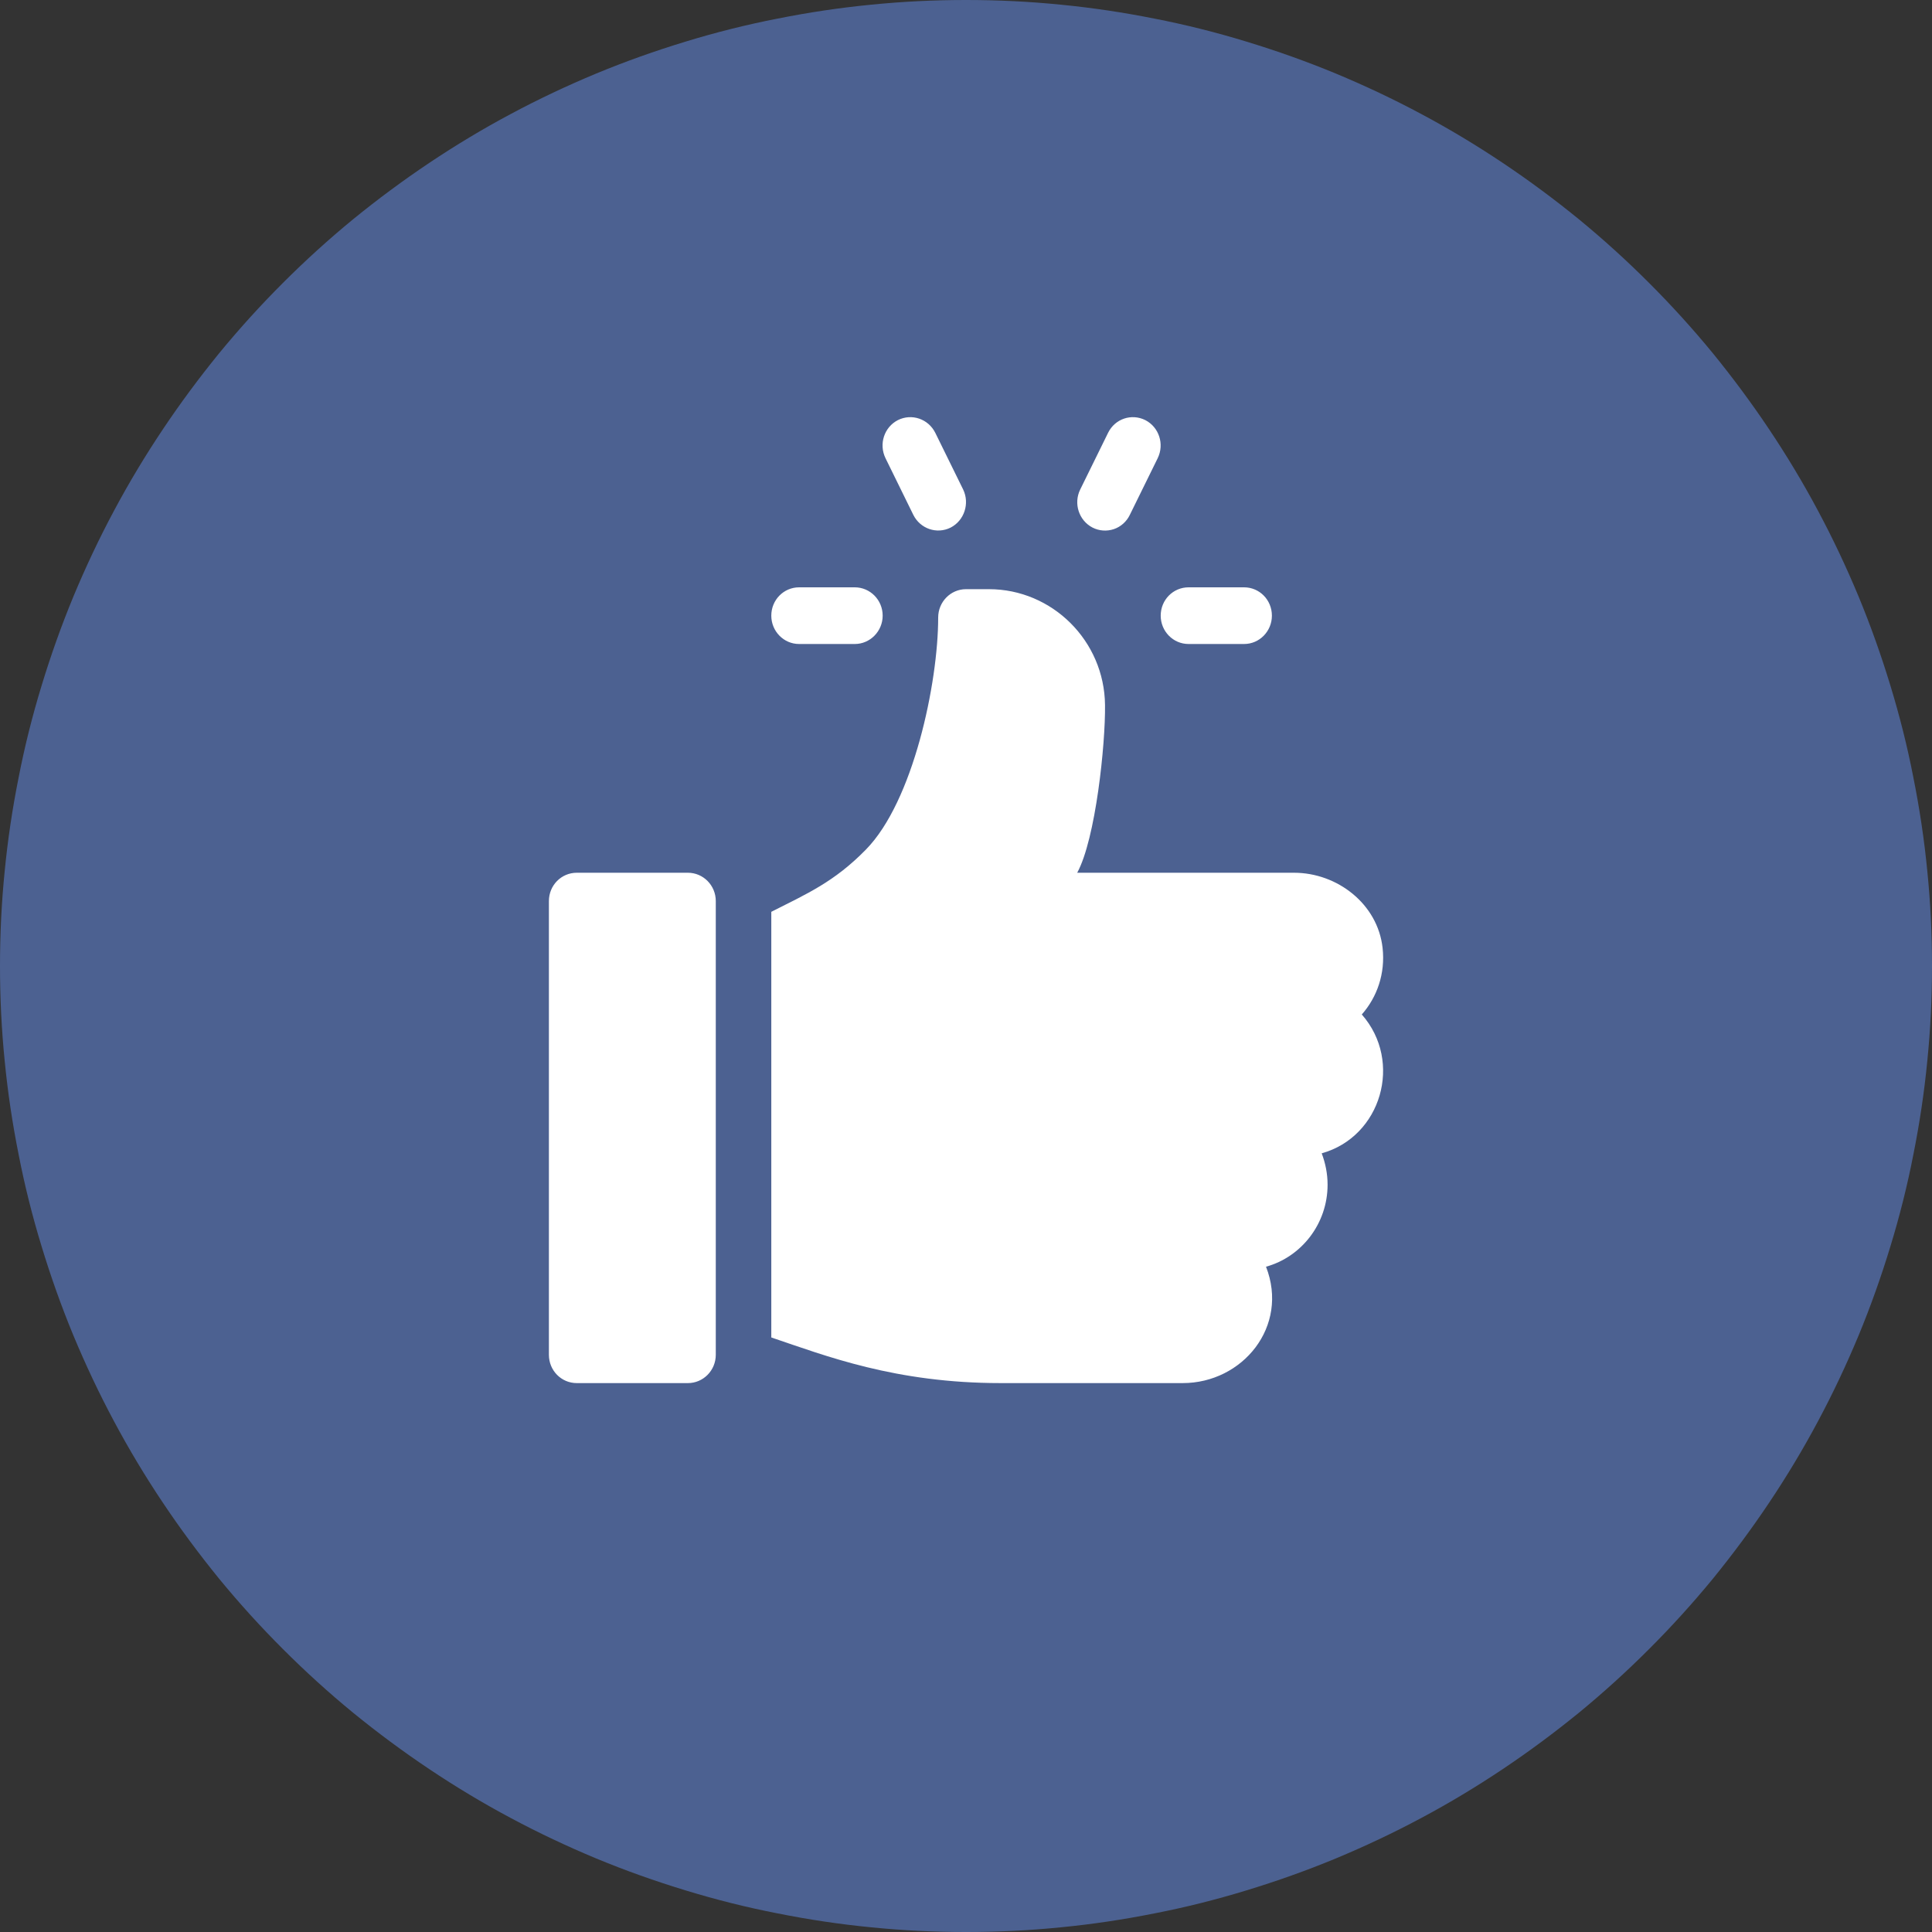
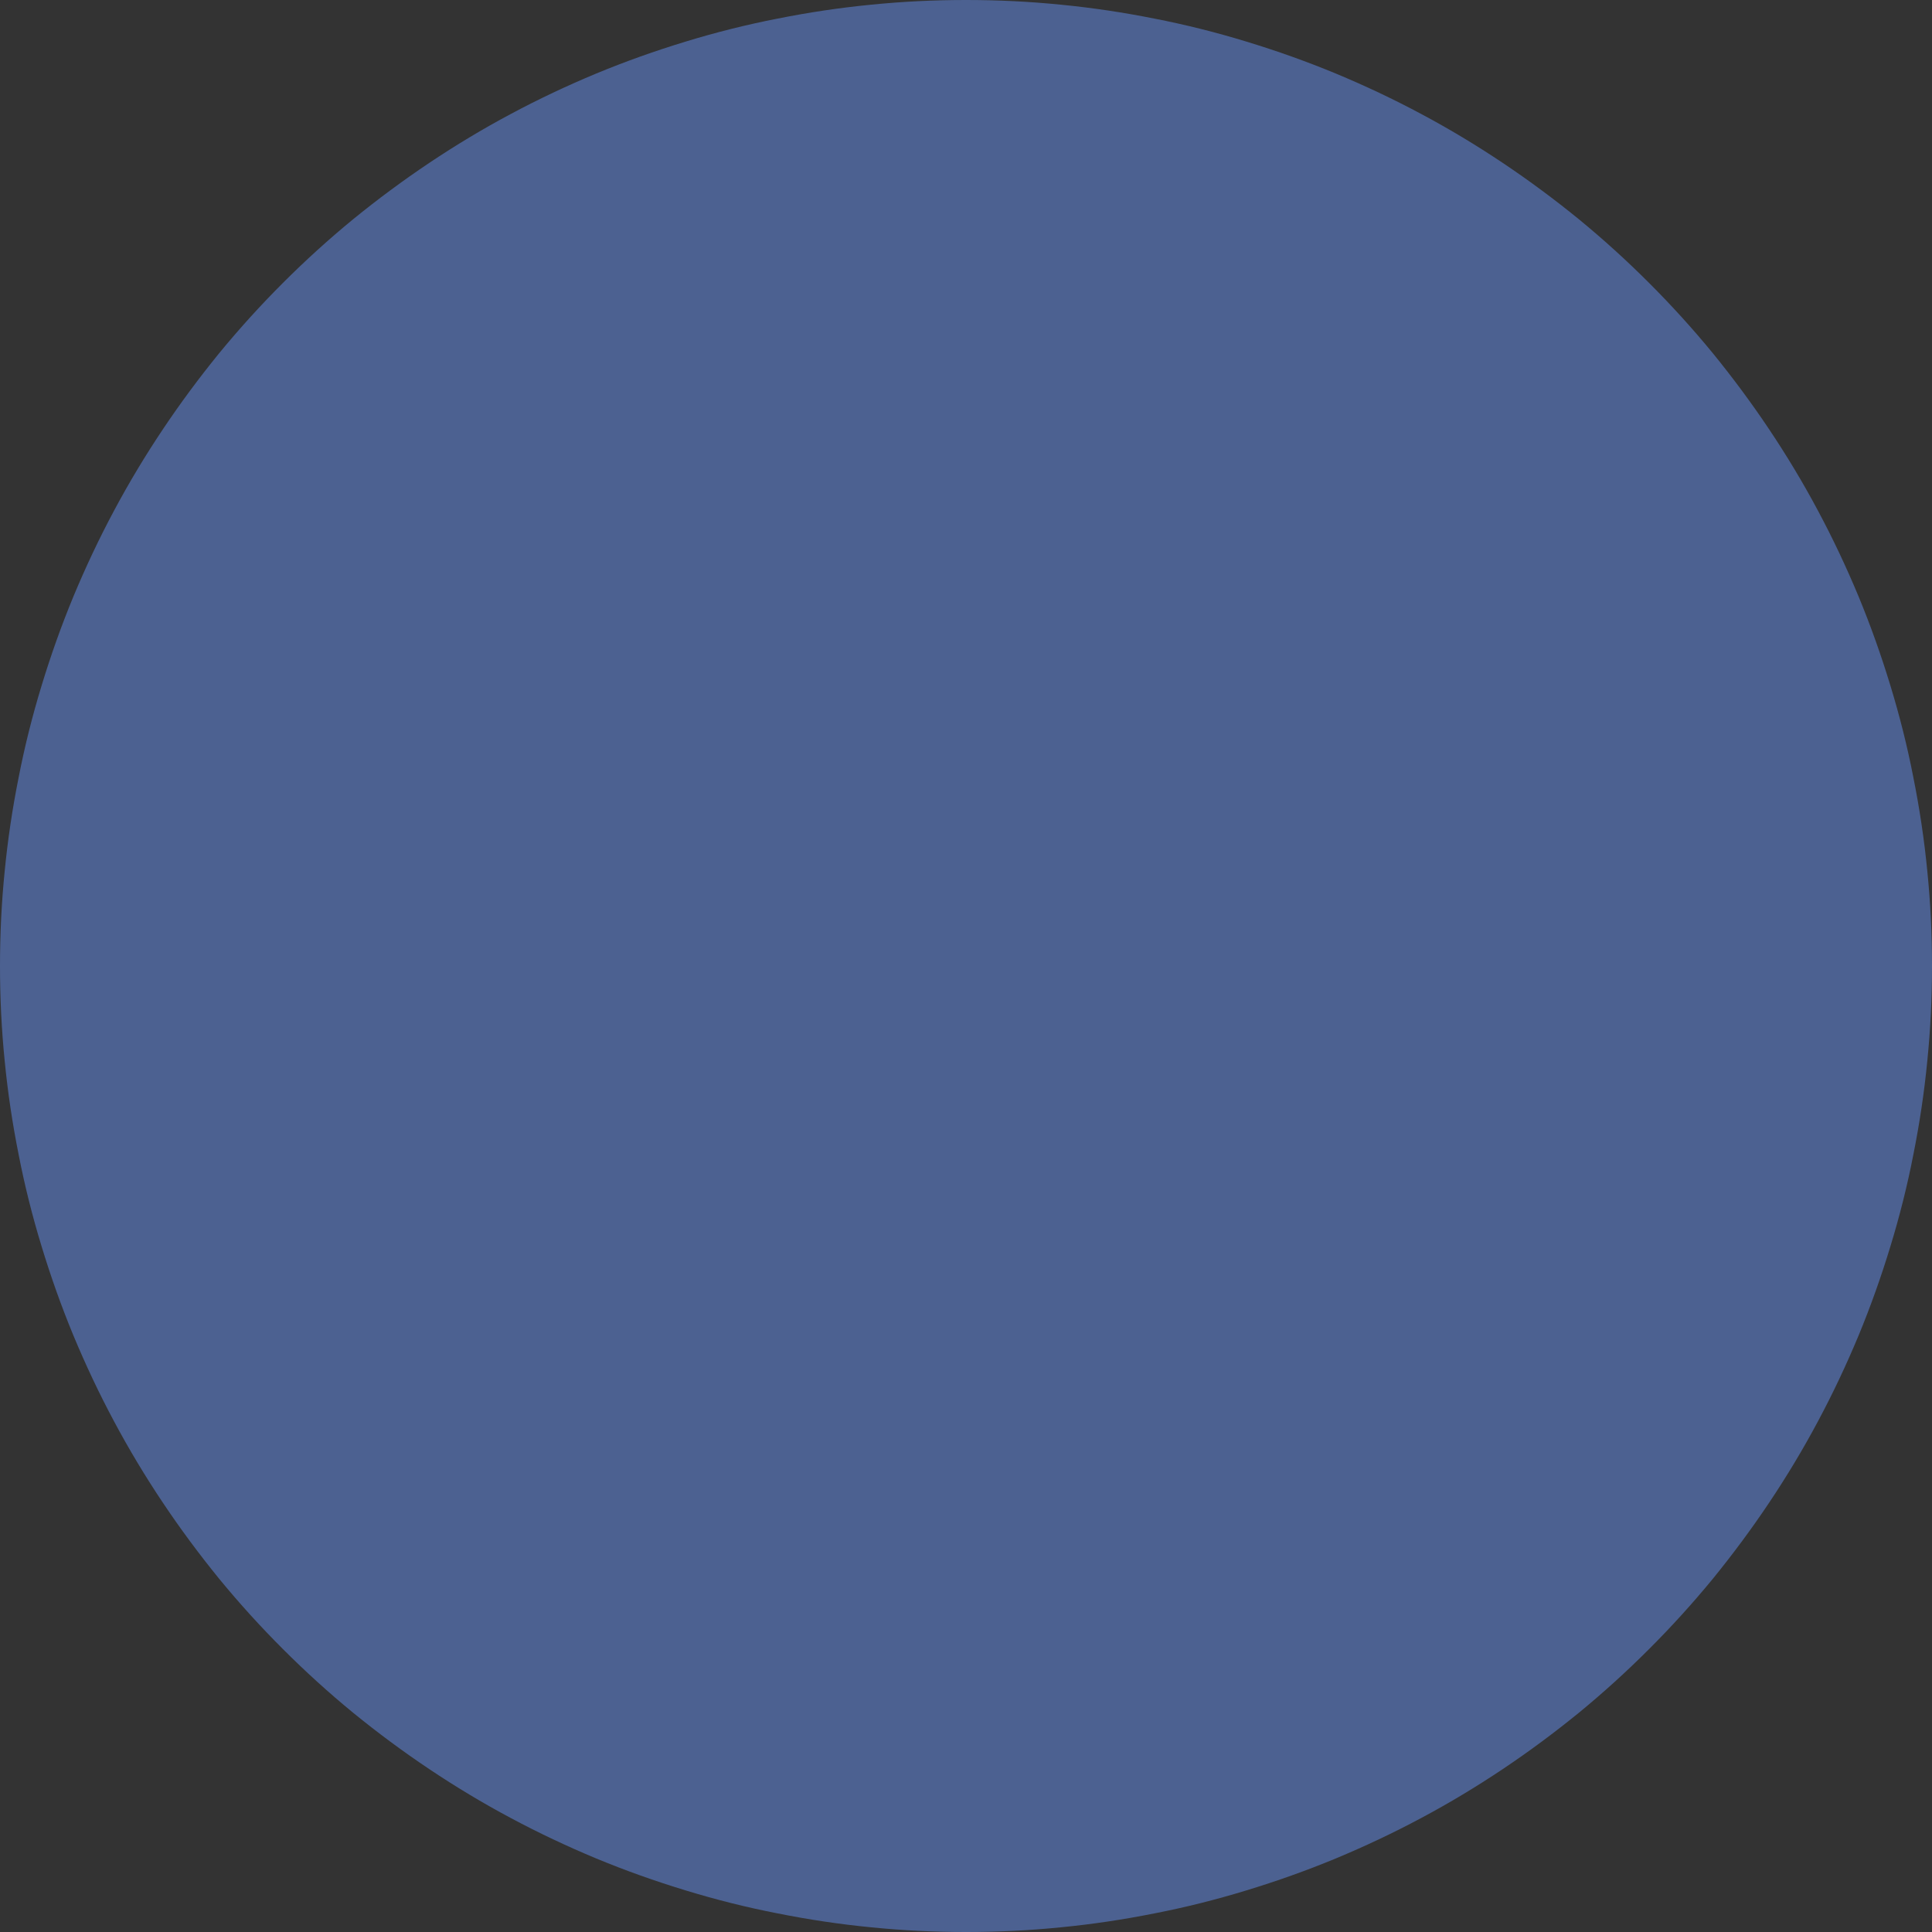
<svg xmlns="http://www.w3.org/2000/svg" width="60" zoomAndPan="magnify" viewBox="0 0 45 45" height="60" preserveAspectRatio="xMidYMid meet" version="1.0">
  <rect x="0" y="0" width="45" height="45" fill="#333333" stroke="none" />
  <defs>
    <clipPath id="3030769c5e">
      <path d="M 45 22.5 C 45 23.238 44.965 23.973 44.891 24.707 C 44.82 25.438 44.711 26.168 44.566 26.891 C 44.426 27.613 44.246 28.328 44.031 29.031 C 43.816 29.738 43.57 30.43 43.289 31.109 C 43.004 31.793 42.691 32.457 42.344 33.105 C 41.996 33.758 41.617 34.387 41.207 35 C 40.797 35.613 40.359 36.203 39.895 36.773 C 39.426 37.344 38.93 37.891 38.41 38.41 C 37.891 38.93 37.344 39.426 36.773 39.895 C 36.203 40.359 35.613 40.797 35 41.207 C 34.387 41.617 33.758 41.996 33.105 42.344 C 32.457 42.691 31.793 43.004 31.109 43.289 C 30.43 43.57 29.738 43.816 29.031 44.031 C 28.328 44.246 27.613 44.426 26.891 44.566 C 26.168 44.711 25.438 44.82 24.707 44.891 C 23.973 44.965 23.238 45 22.5 45 C 21.762 45 21.027 44.965 20.293 44.891 C 19.562 44.82 18.832 44.711 18.109 44.566 C 17.387 44.426 16.672 44.246 15.969 44.031 C 15.262 43.816 14.57 43.57 13.891 43.289 C 13.207 43.004 12.543 42.691 11.895 42.344 C 11.242 41.996 10.613 41.617 10 41.207 C 9.387 40.797 8.797 40.359 8.227 39.895 C 7.656 39.426 7.109 38.93 6.59 38.41 C 6.07 37.891 5.574 37.344 5.105 36.773 C 4.641 36.203 4.203 35.613 3.793 35 C 3.383 34.387 3.004 33.758 2.656 33.105 C 2.309 32.457 1.996 31.793 1.711 31.109 C 1.43 30.43 1.184 29.738 0.969 29.031 C 0.754 28.328 0.574 27.613 0.434 26.891 C 0.289 26.168 0.18 25.438 0.109 24.707 C 0.035 23.973 0 23.238 0 22.5 C 0 21.762 0.035 21.027 0.109 20.293 C 0.18 19.562 0.289 18.832 0.434 18.109 C 0.574 17.387 0.754 16.672 0.969 15.969 C 1.184 15.262 1.43 14.57 1.711 13.891 C 1.996 13.207 2.309 12.543 2.656 11.895 C 3.004 11.242 3.383 10.613 3.793 10 C 4.203 9.387 4.641 8.797 5.105 8.227 C 5.574 7.656 6.07 7.109 6.59 6.59 C 7.109 6.07 7.656 5.574 8.227 5.105 C 8.797 4.641 9.387 4.203 10 3.793 C 10.613 3.383 11.242 3.004 11.895 2.656 C 12.543 2.309 13.207 1.996 13.891 1.711 C 14.57 1.43 15.262 1.184 15.969 0.969 C 16.672 0.754 17.387 0.574 18.109 0.434 C 18.832 0.289 19.562 0.18 20.293 0.109 C 21.027 0.035 21.762 0 22.5 0 C 23.238 0 23.973 0.035 24.707 0.109 C 25.438 0.18 26.168 0.289 26.891 0.434 C 27.613 0.574 28.328 0.754 29.031 0.969 C 29.738 1.184 30.43 1.43 31.109 1.711 C 31.793 1.996 32.457 2.309 33.105 2.656 C 33.758 3.004 34.387 3.383 35 3.793 C 35.613 4.203 36.203 4.641 36.773 5.105 C 37.344 5.574 37.891 6.07 38.41 6.59 C 38.93 7.109 39.426 7.656 39.895 8.227 C 40.359 8.797 40.797 9.387 41.207 10 C 41.617 10.613 41.996 11.242 42.344 11.895 C 42.691 12.543 43.004 13.207 43.289 13.891 C 43.57 14.57 43.816 15.262 44.031 15.969 C 44.246 16.672 44.426 17.387 44.566 18.109 C 44.711 18.832 44.82 19.562 44.891 20.293 C 44.965 21.027 45 21.762 45 22.5 Z M 45 22.5 " clip-rule="nonzero" />
    </clipPath>
  </defs>
  <g clip-path="url(#3030769c5e)">
    <rect x="-4.5" width="54" fill="#4c6191" y="-4.5" height="54" fill-opacity="1" />
  </g>
-   <path fill="#ffffff" d="M 28.977 13.68 L 27.684 13.68 C 27.324 13.68 27.035 13.973 27.035 14.34 C 27.035 14.703 27.324 15 27.684 15 L 28.977 15 C 29.336 15 29.625 14.703 29.625 14.34 C 29.625 13.973 29.336 13.68 28.977 13.68 Z M 22.434 11.402 L 21.785 10.082 C 21.621 9.754 21.234 9.625 20.914 9.785 C 20.594 9.949 20.465 10.344 20.625 10.672 L 21.273 11.992 C 21.434 12.316 21.82 12.449 22.141 12.289 C 22.461 12.125 22.59 11.727 22.434 11.402 Z M 26.676 9.785 C 26.355 9.625 25.969 9.754 25.809 10.082 L 25.16 11.402 C 25 11.727 25.129 12.125 25.449 12.289 C 25.602 12.367 25.781 12.379 25.945 12.324 C 26.105 12.27 26.242 12.148 26.316 11.992 L 26.965 10.672 C 27.125 10.344 26.996 9.949 26.676 9.785 Z M 19.91 13.68 L 18.613 13.68 C 18.254 13.68 17.965 13.973 17.965 14.34 C 17.965 14.703 18.254 15 18.613 15 L 19.91 15 C 20.266 15 20.559 14.703 20.559 14.34 C 20.559 13.973 20.266 13.68 19.91 13.68 Z M 16.023 20.328 L 13.434 20.328 C 13.074 20.328 12.785 20.621 12.785 20.988 L 12.785 31.555 C 12.785 31.922 13.074 32.215 13.434 32.215 L 16.023 32.215 C 16.379 32.215 16.672 31.922 16.672 31.555 L 16.672 20.988 C 16.672 20.621 16.379 20.328 16.023 20.328 Z M 32.203 22.078 C 32.09 21.055 31.148 20.328 30.141 20.328 L 25.09 20.328 C 25.52 19.543 25.75 17.328 25.738 16.422 C 25.723 14.922 24.504 13.723 23.035 13.723 L 22.5 13.723 C 22.141 13.723 21.852 14.02 21.852 14.383 C 21.852 15.91 21.27 18.668 20.168 19.789 C 19.43 20.543 18.797 20.816 17.965 21.238 L 17.965 31.152 C 19.238 31.582 20.852 32.215 23.309 32.215 L 27.547 32.215 C 28.941 32.215 30.031 30.898 29.488 29.504 C 30.312 29.277 30.922 28.504 30.922 27.594 C 30.922 27.336 30.871 27.09 30.785 26.863 C 32.172 26.477 32.684 24.727 31.719 23.629 C 32.074 23.227 32.27 22.676 32.203 22.078 Z M 32.203 22.078 " fill-opacity="1" fill-rule="nonzero" />
</svg>